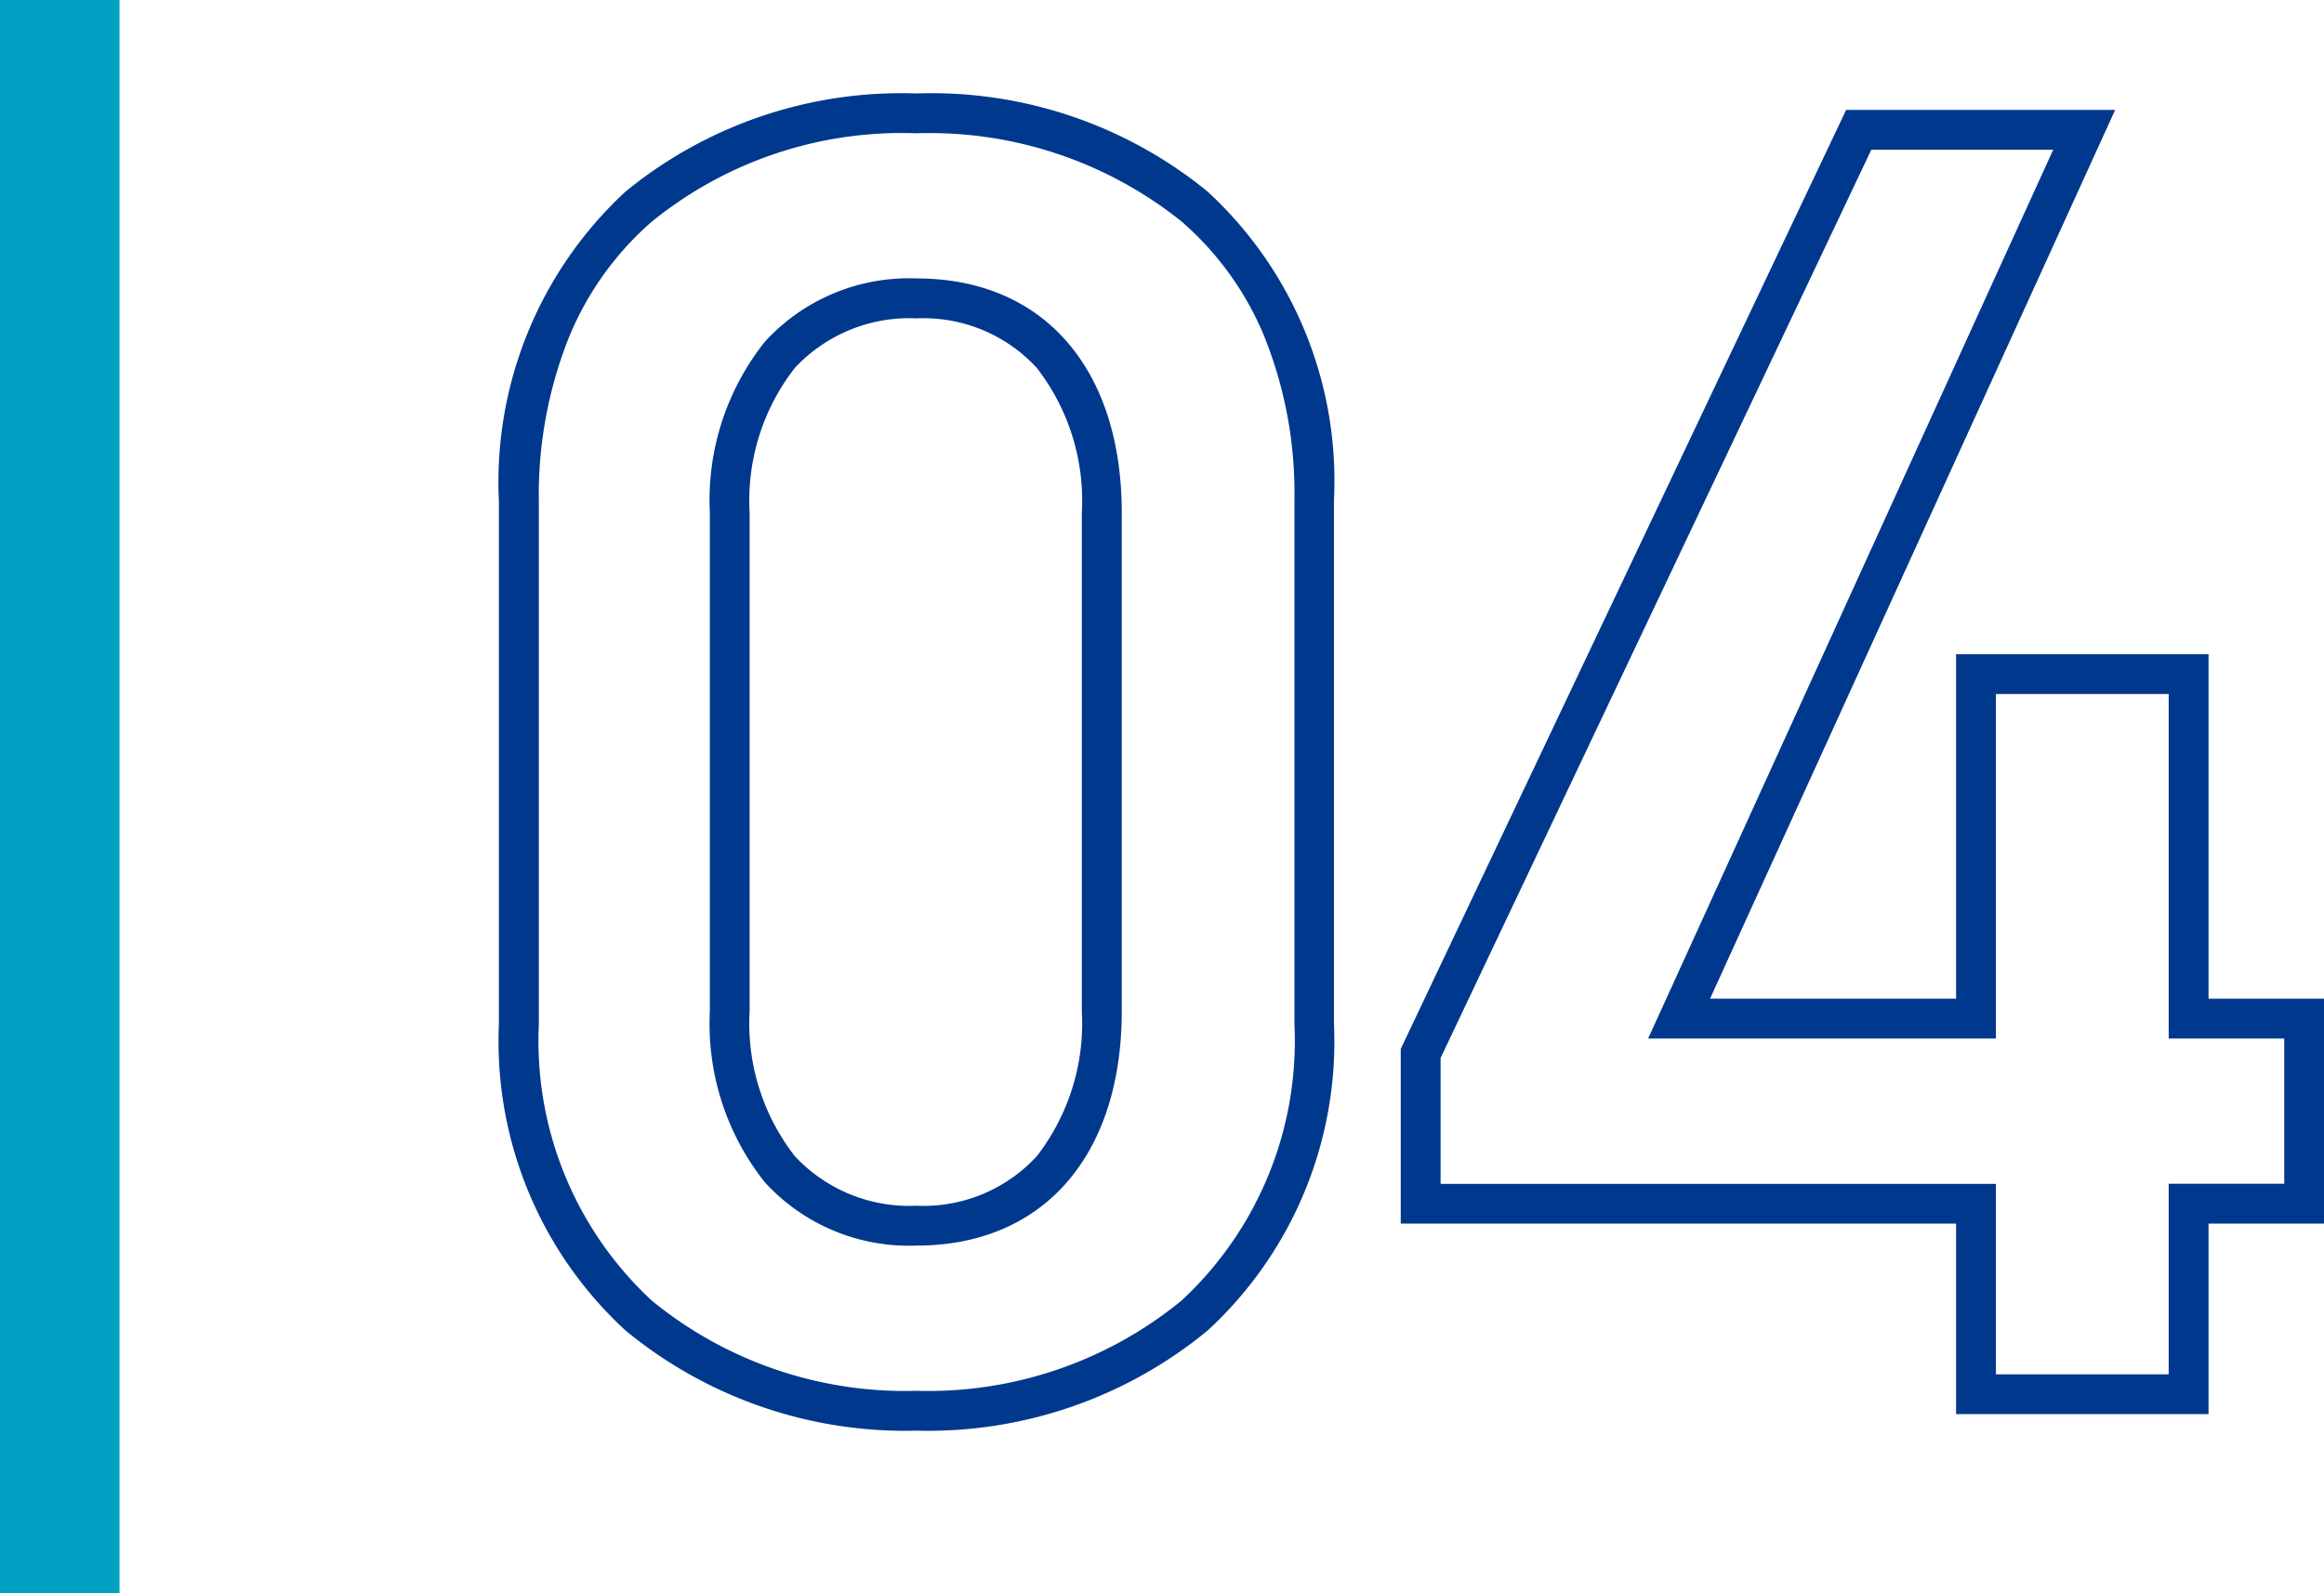
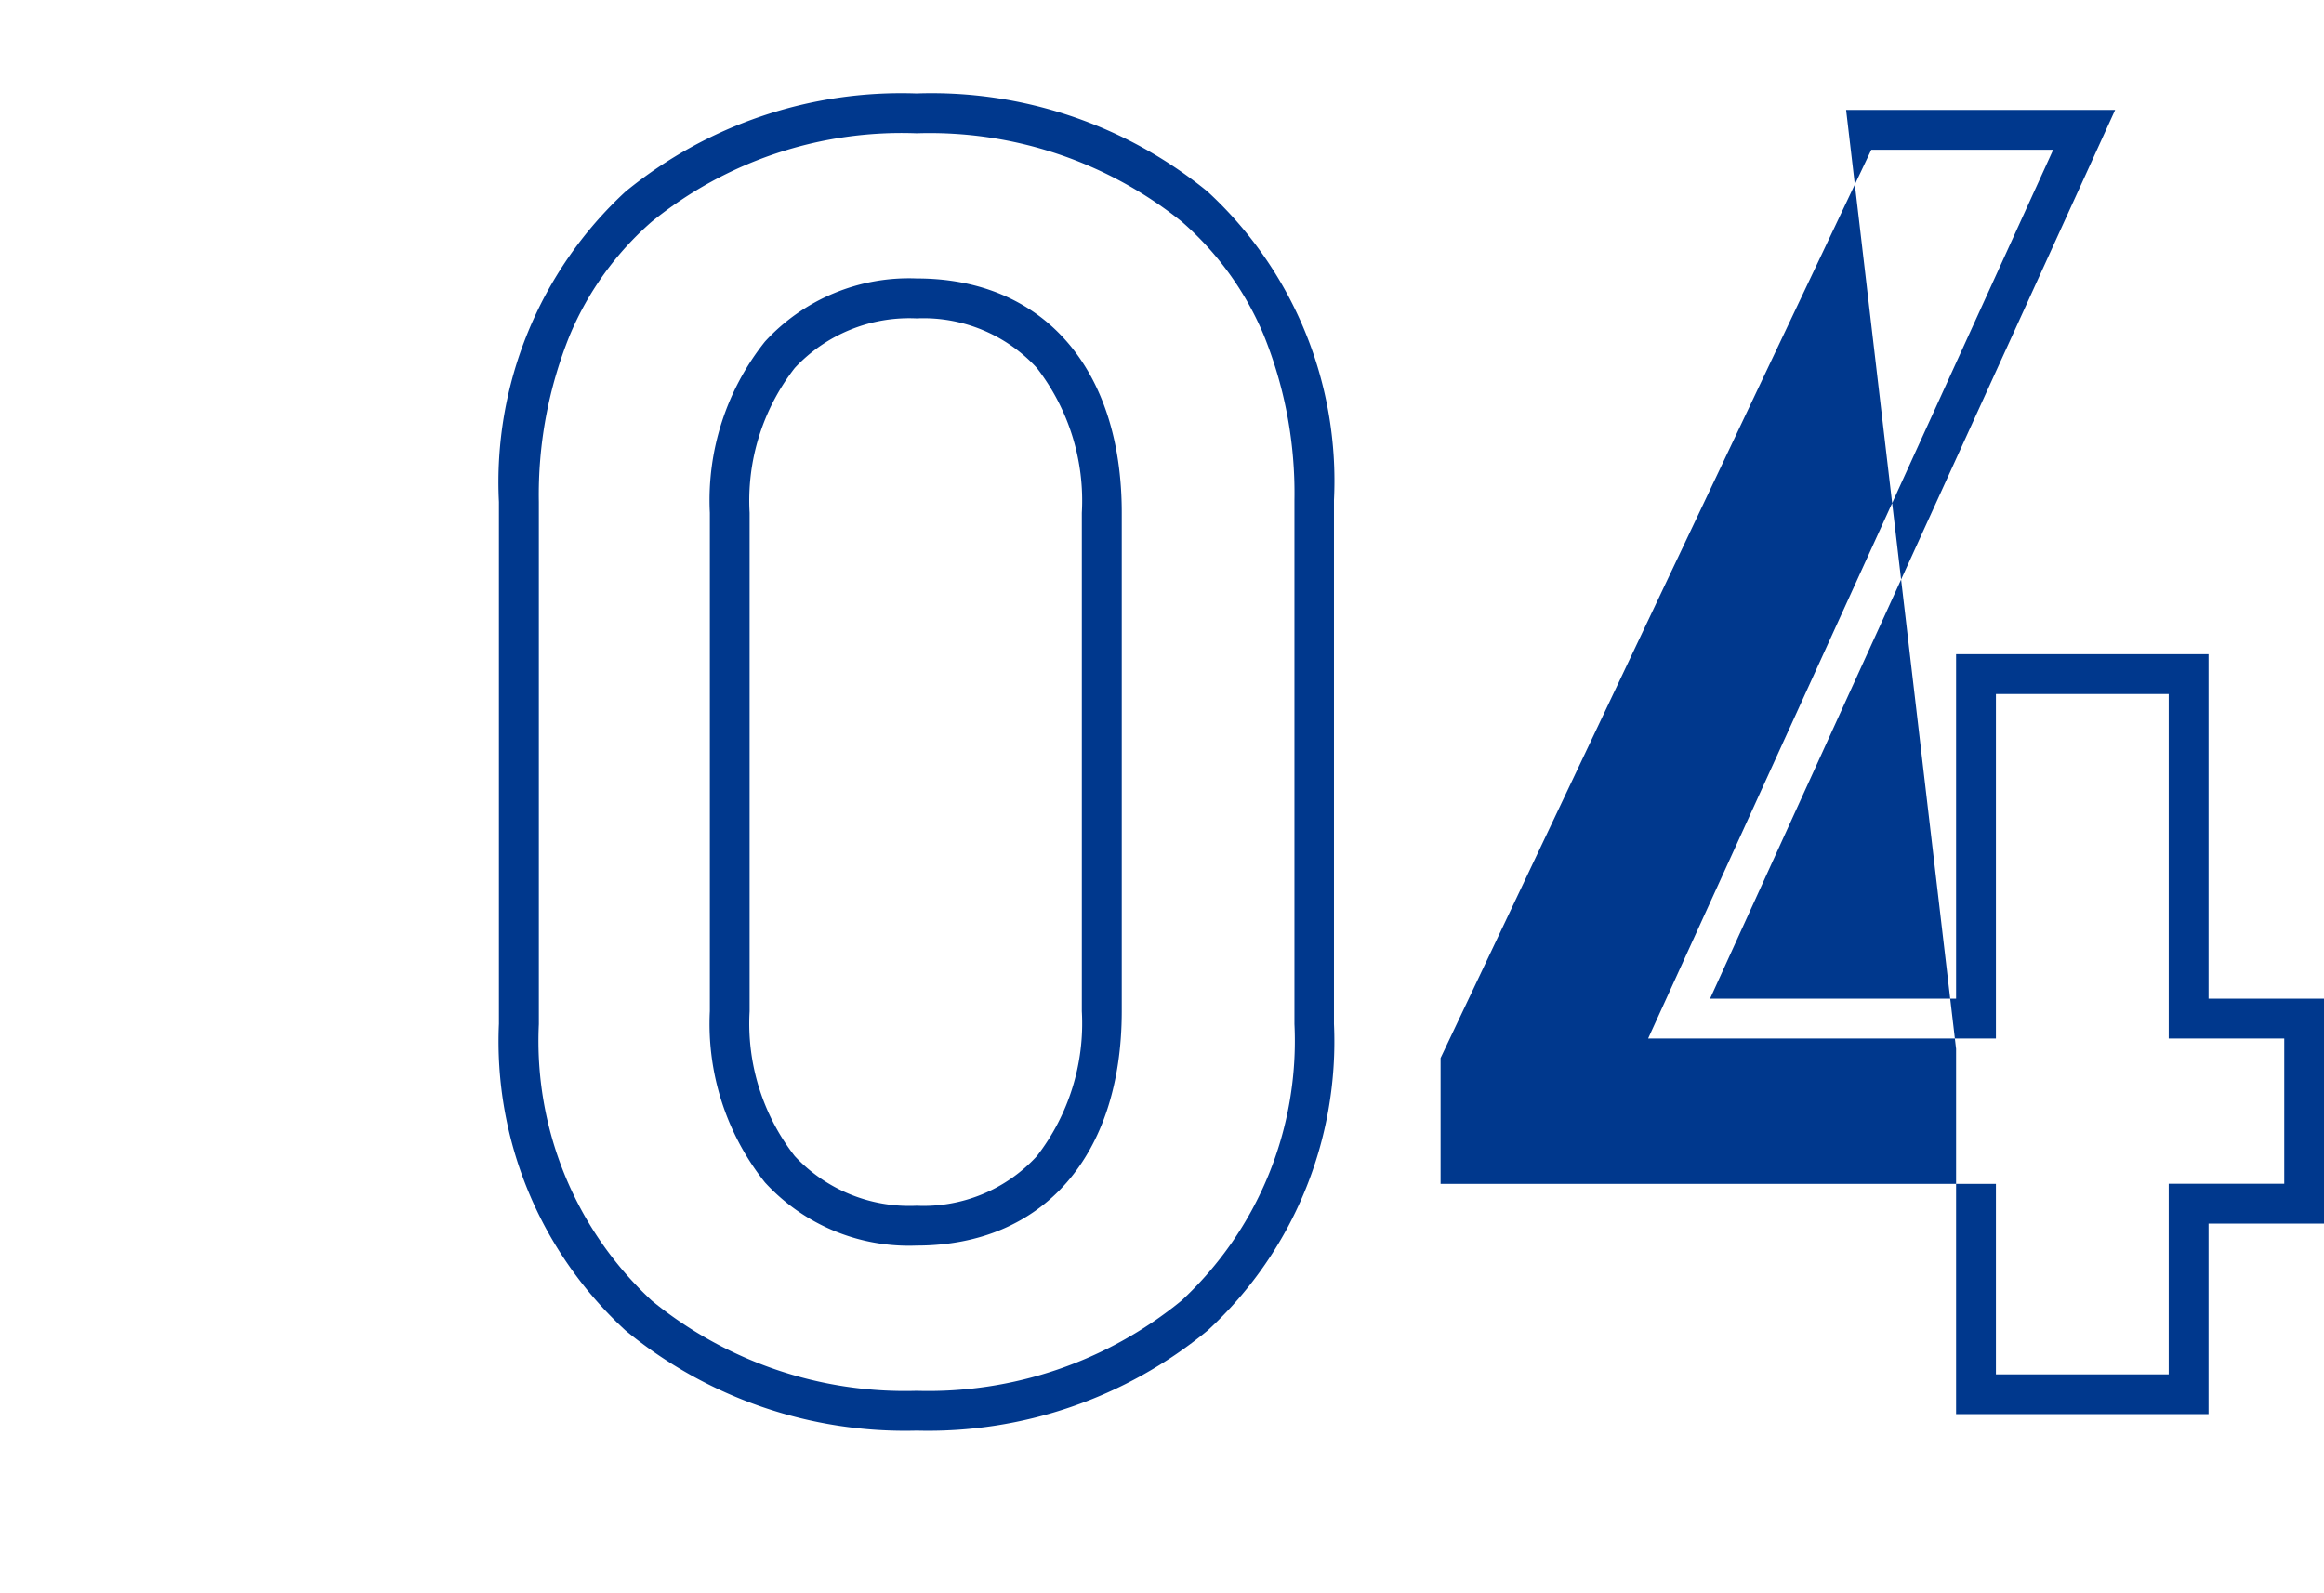
<svg xmlns="http://www.w3.org/2000/svg" width="58.328" height="40" viewBox="0 0 58.328 40">
  <g id="グループ_86814" data-name="グループ 86814" transform="translate(-938 -13436)">
-     <path id="パス_144906" data-name="パス 144906" d="M12.006.914A11.029,11.029,0,0,1,4.7-1.6a9.855,9.855,0,0,1-3.178-7.7V-22.4A9.932,9.932,0,0,1,4.7-30.191a10.928,10.928,0,0,1,7.3-2.463,10.952,10.952,0,0,1,7.3,2.456,9.864,9.864,0,0,1,3.18,7.75V-9.292A9.855,9.855,0,0,1,19.31-1.6,11.029,11.029,0,0,1,12.006.914Zm0-32.568a9.949,9.949,0,0,0-6.647,2.218A7.748,7.748,0,0,0,3.3-26.583,10.667,10.667,0,0,0,2.524-22.4v13.11A8.887,8.887,0,0,0,5.36-2.349,10.035,10.035,0,0,0,12.006-.086a10.035,10.035,0,0,0,6.646-2.263,8.887,8.887,0,0,0,2.836-6.943V-22.448a10.547,10.547,0,0,0-.776-4.154,7.725,7.725,0,0,0-2.059-2.84A10.109,10.109,0,0,0,12.006-31.654ZM44.43.5H38.094V-4.284H24.156V-8.669L35.334-32.24h6.752L31.919-9.93h6.175v-8.648H44.43V-9.93h2.9v5.646h-2.9Zm-5.336-1H43.43V-5.284h2.9V-8.93h-2.9v-8.648H39.094V-8.93H30.365L40.531-31.24H35.966l-10.81,22.8v3.159H39.094ZM12.006-3.732A4.9,4.9,0,0,1,8.2-5.316a6.387,6.387,0,0,1-1.384-4.3V-22.126a6.387,6.387,0,0,1,1.384-4.3,4.9,4.9,0,0,1,3.808-1.584c3.174,0,5.146,2.254,5.146,5.882V-9.614C17.152-5.986,15.18-3.732,12.006-3.732Zm0-23.276a3.929,3.929,0,0,0-3.058,1.245,5.419,5.419,0,0,0-1.134,3.637V-9.614A5.419,5.419,0,0,0,8.948-5.977a3.929,3.929,0,0,0,3.058,1.245,3.863,3.863,0,0,0,3.016-1.244,5.445,5.445,0,0,0,1.13-3.638V-22.126a5.445,5.445,0,0,0-1.13-3.638A3.863,3.863,0,0,0,12.006-27.008Z" transform="translate(949 13471)" fill="#00388d" />
-     <rect id="長方形_35119" data-name="長方形 35119" width="3" height="40" transform="translate(938 13436)" fill="#00a1c2" />
+     <path id="パス_144906" data-name="パス 144906" d="M12.006.914A11.029,11.029,0,0,1,4.7-1.6a9.855,9.855,0,0,1-3.178-7.7V-22.4A9.932,9.932,0,0,1,4.7-30.191a10.928,10.928,0,0,1,7.3-2.463,10.952,10.952,0,0,1,7.3,2.456,9.864,9.864,0,0,1,3.18,7.75V-9.292A9.855,9.855,0,0,1,19.31-1.6,11.029,11.029,0,0,1,12.006.914Zm0-32.568a9.949,9.949,0,0,0-6.647,2.218A7.748,7.748,0,0,0,3.3-26.583,10.667,10.667,0,0,0,2.524-22.4v13.11A8.887,8.887,0,0,0,5.36-2.349,10.035,10.035,0,0,0,12.006-.086a10.035,10.035,0,0,0,6.646-2.263,8.887,8.887,0,0,0,2.836-6.943V-22.448a10.547,10.547,0,0,0-.776-4.154,7.725,7.725,0,0,0-2.059-2.84A10.109,10.109,0,0,0,12.006-31.654ZM44.43.5H38.094V-4.284V-8.669L35.334-32.24h6.752L31.919-9.93h6.175v-8.648H44.43V-9.93h2.9v5.646h-2.9Zm-5.336-1H43.43V-5.284h2.9V-8.93h-2.9v-8.648H39.094V-8.93H30.365L40.531-31.24H35.966l-10.81,22.8v3.159H39.094ZM12.006-3.732A4.9,4.9,0,0,1,8.2-5.316a6.387,6.387,0,0,1-1.384-4.3V-22.126a6.387,6.387,0,0,1,1.384-4.3,4.9,4.9,0,0,1,3.808-1.584c3.174,0,5.146,2.254,5.146,5.882V-9.614C17.152-5.986,15.18-3.732,12.006-3.732Zm0-23.276a3.929,3.929,0,0,0-3.058,1.245,5.419,5.419,0,0,0-1.134,3.637V-9.614A5.419,5.419,0,0,0,8.948-5.977a3.929,3.929,0,0,0,3.058,1.245,3.863,3.863,0,0,0,3.016-1.244,5.445,5.445,0,0,0,1.13-3.638V-22.126a5.445,5.445,0,0,0-1.13-3.638A3.863,3.863,0,0,0,12.006-27.008Z" transform="translate(949 13471)" fill="#00388d" />
  </g>
</svg>